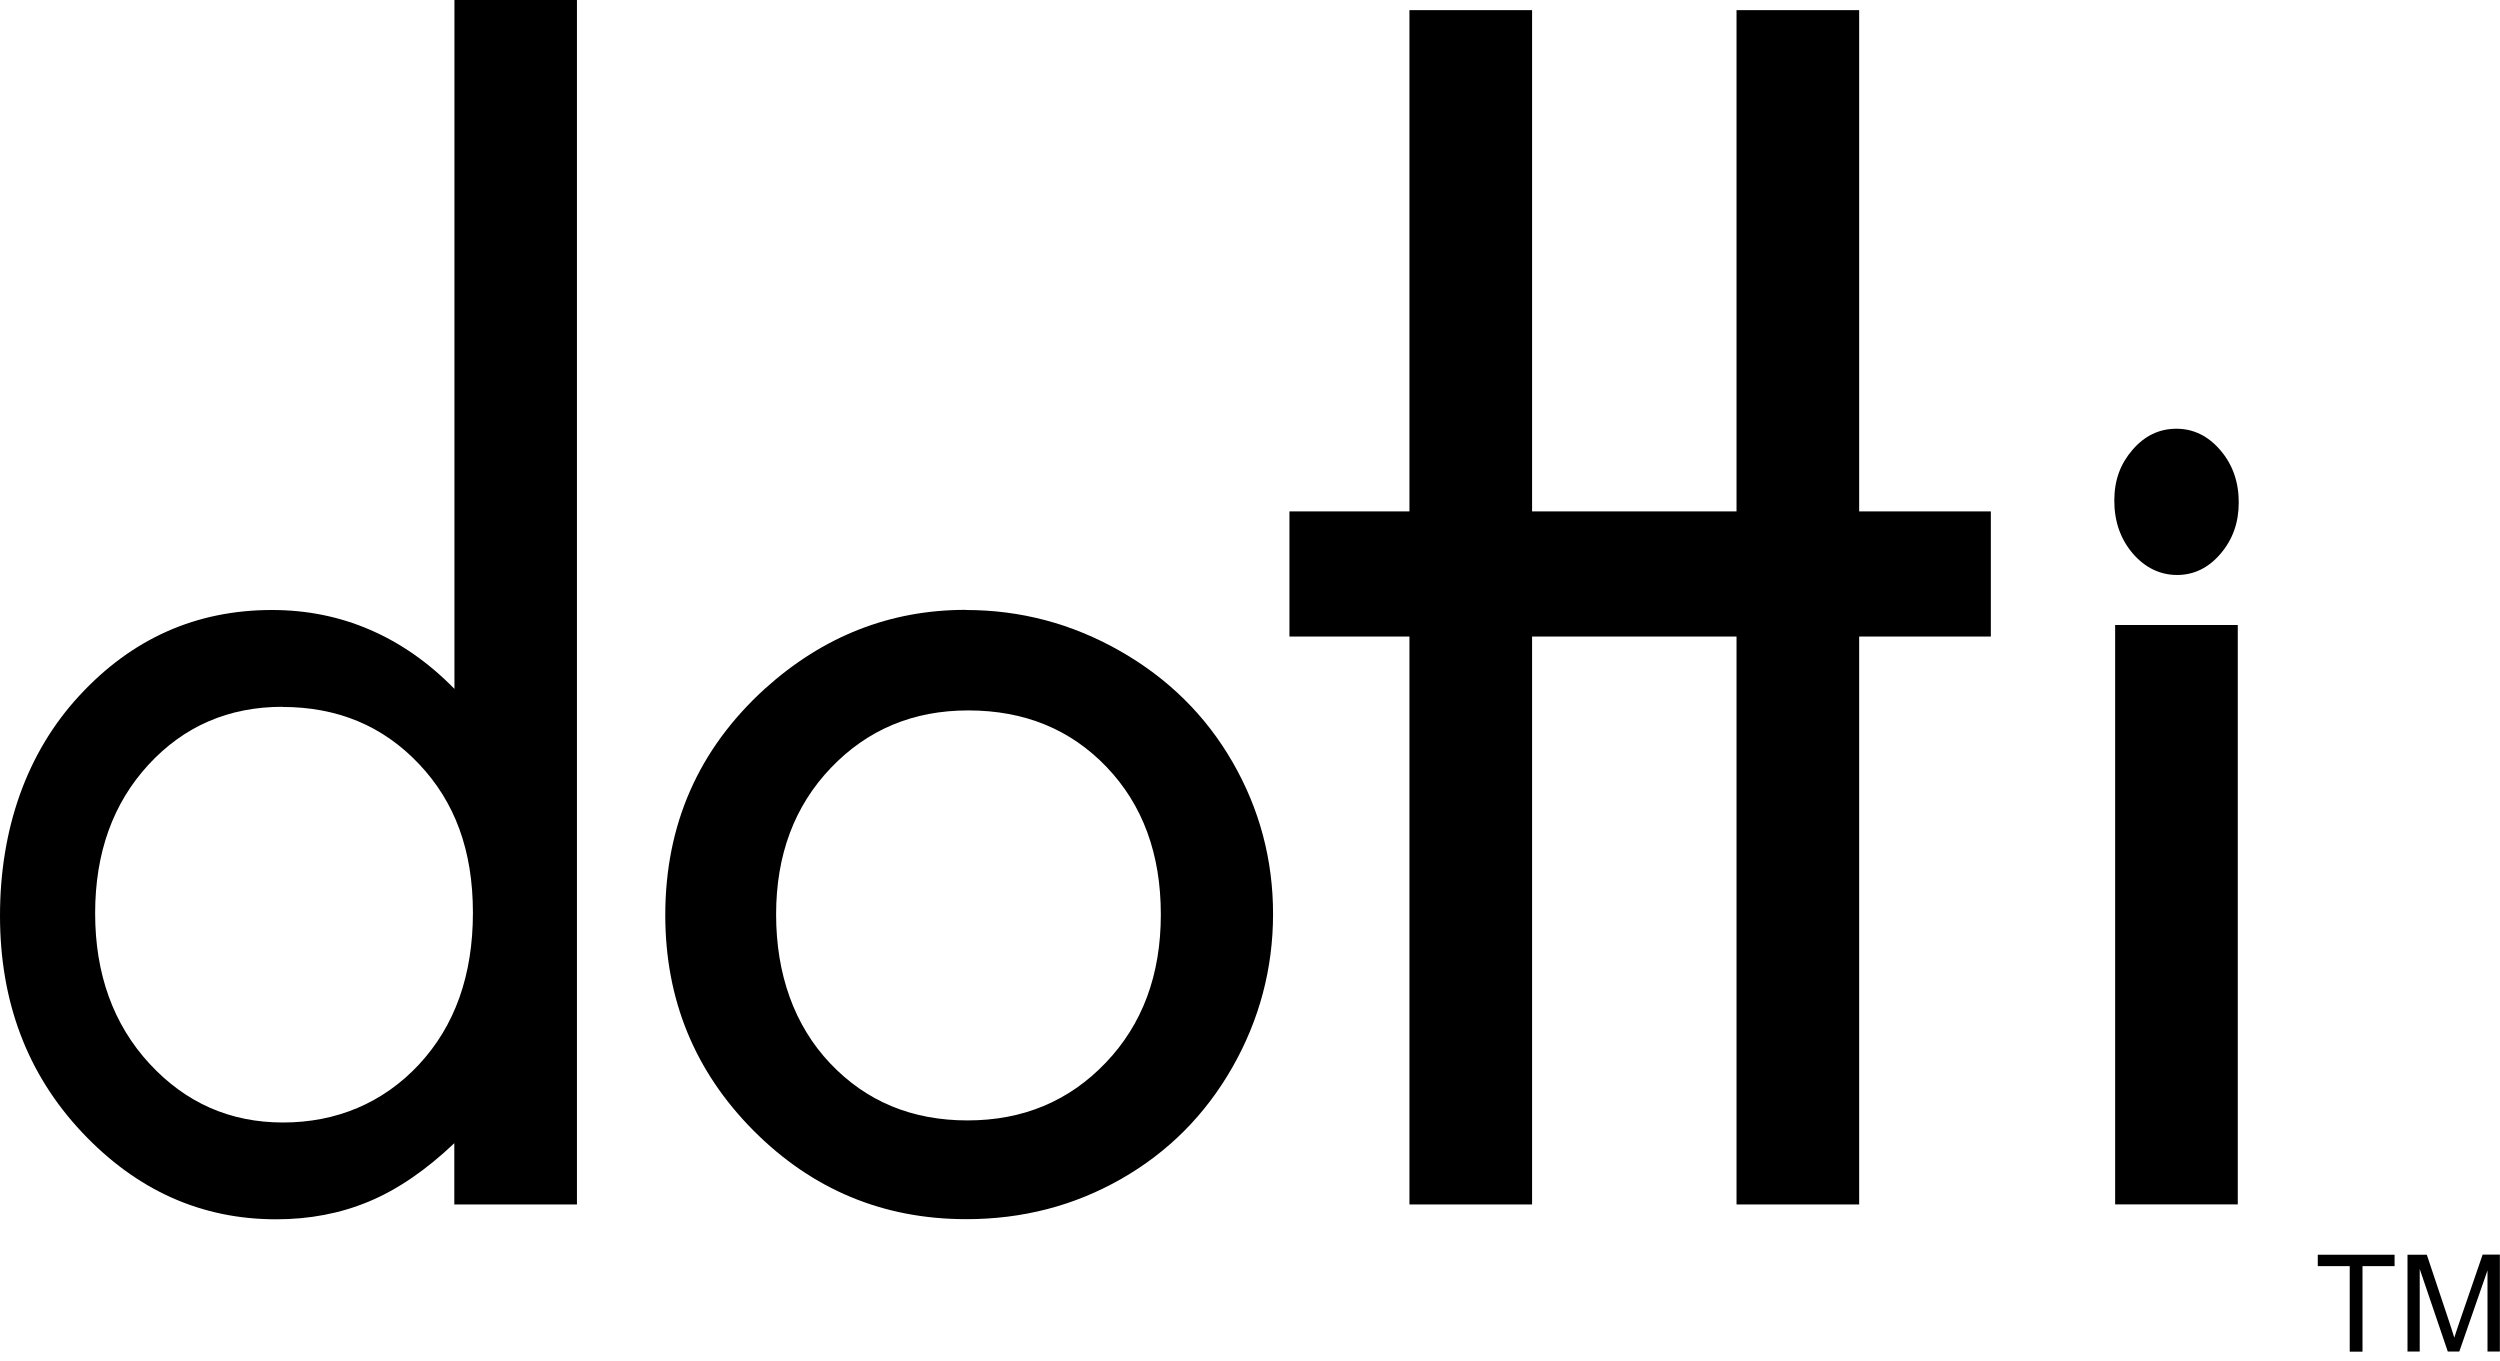
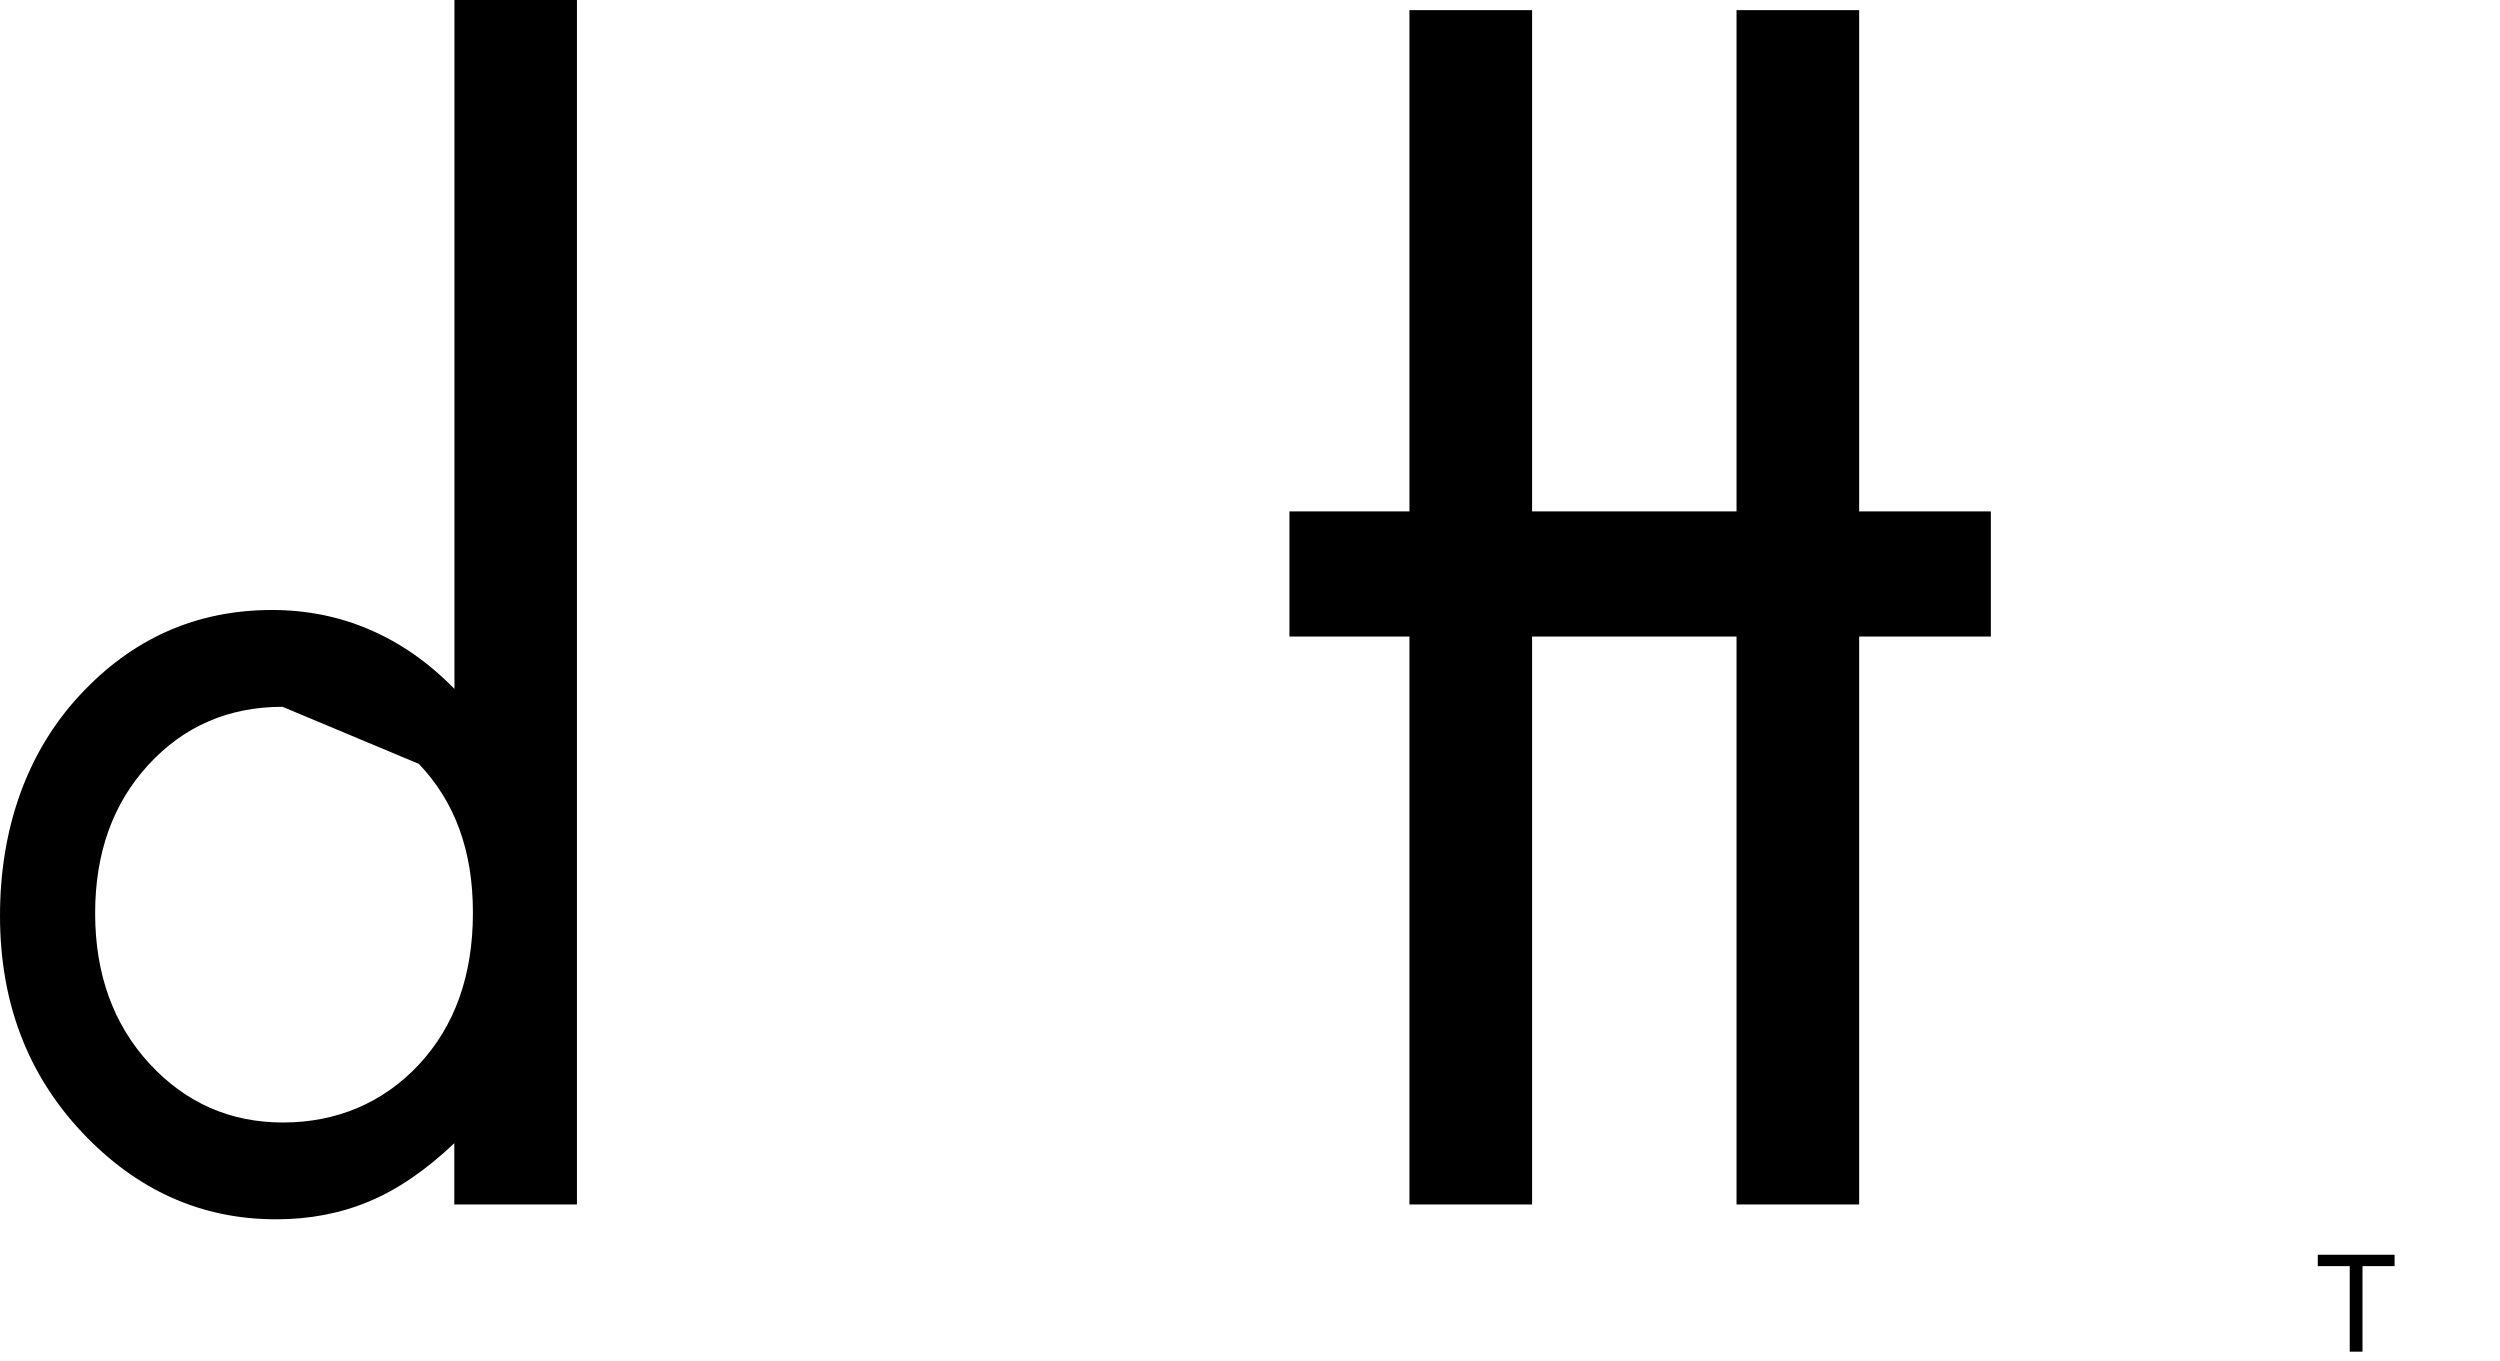
<svg xmlns="http://www.w3.org/2000/svg" width="180" height="98" viewBox="0 0 180 98" fill="none">
  <g clip-path="url(#clip0_212_1734)">
-     <path d="M32.71 0H41.54V86.72H32.71V82.31C30.67 84.25 28.62 85.65 26.56 86.51C24.5 87.37 22.28 87.79 19.88 87.79C14.49 87.79 9.83 85.7 5.9 81.52C1.97 77.34 0 72.14 0 65.93C0 59.72 1.9 54.21 5.71 50.09C9.51 45.97 14.14 43.92 19.58 43.92C22.08 43.92 24.43 44.39 26.63 45.34C28.83 46.29 30.86 47.7 32.72 49.6V0H32.71ZM20.34 50.89C16.47 50.89 13.25 52.28 10.69 55.06C8.13 57.84 6.85 61.41 6.85 65.76C6.85 70.11 8.15 73.75 10.76 76.58C13.37 79.41 16.57 80.82 20.38 80.82C24.19 80.82 27.57 79.43 30.16 76.65C32.75 73.87 34.05 70.22 34.05 65.72C34.05 61.22 32.75 57.73 30.16 55C27.57 52.26 24.29 50.9 20.33 50.9L20.34 50.89Z" fill="black" />
-     <path d="M69.54 43.92C73.48 43.92 77.18 44.9 80.64 46.87C84.1 48.84 86.81 51.51 88.75 54.88C90.69 58.25 91.66 61.9 91.66 65.81C91.66 69.72 90.68 73.43 88.73 76.85C86.78 80.27 84.11 82.95 80.73 84.88C77.35 86.81 73.64 87.78 69.57 87.78C63.59 87.78 58.48 85.65 54.25 81.4C50.02 77.14 47.9 71.97 47.9 65.89C47.9 59.37 50.29 53.94 55.07 49.59C59.26 45.81 64.08 43.91 69.53 43.91L69.54 43.92ZM69.71 51.15C65.75 51.15 62.46 52.53 59.83 55.28C57.2 58.03 55.88 61.55 55.88 65.84C55.88 70.13 57.18 73.83 59.78 76.57C62.38 79.31 65.67 80.67 69.66 80.67C73.65 80.67 76.96 79.29 79.61 76.52C82.26 73.75 83.58 70.19 83.58 65.84C83.58 61.49 82.28 57.95 79.68 55.23C77.08 52.51 73.76 51.15 69.71 51.15Z" fill="black" />
+     <path d="M32.71 0H41.54V86.72H32.71V82.31C30.67 84.25 28.62 85.65 26.56 86.51C24.5 87.37 22.28 87.79 19.88 87.79C14.49 87.79 9.83 85.7 5.9 81.52C1.97 77.34 0 72.14 0 65.93C0 59.72 1.9 54.21 5.71 50.09C9.51 45.97 14.14 43.92 19.58 43.92C22.08 43.92 24.43 44.39 26.63 45.34C28.83 46.29 30.86 47.7 32.72 49.6V0H32.71ZM20.34 50.89C16.47 50.89 13.25 52.28 10.69 55.06C8.13 57.84 6.85 61.41 6.85 65.76C6.85 70.11 8.15 73.75 10.76 76.58C13.37 79.41 16.57 80.82 20.38 80.82C24.19 80.82 27.57 79.43 30.16 76.65C32.75 73.87 34.05 70.22 34.05 65.72C34.05 61.22 32.75 57.73 30.16 55L20.34 50.89Z" fill="black" />
    <path d="M133.86 36.821V0.73H125.03V36.821H120.83H118.02H110.31V0.73H101.48V36.821H92.84V45.831H101.48V86.721H110.31V45.831H118.02H120.83H125.03V86.721H133.86V45.831H143.34V36.821H133.86Z" fill="black" />
-     <path d="M156.7 30.869C157.93 30.869 158.99 31.389 159.87 32.419C160.75 33.449 161.19 34.699 161.19 36.169C161.19 37.639 160.75 38.849 159.88 39.869C159.01 40.889 157.96 41.399 156.75 41.399C155.54 41.399 154.44 40.879 153.55 39.839C152.67 38.799 152.23 37.539 152.23 36.049C152.23 34.559 152.67 33.399 153.54 32.389C154.41 31.379 155.46 30.869 156.7 30.869ZM152.29 44.999H161.12V86.719H152.29V44.999Z" fill="black" />
    <path d="M169.18 97.32V91.16H166.88V90.34H172.41V91.16H170.1V97.32H169.18Z" fill="black" />
-     <path d="M173.34 97.32V90.34H174.73L176.38 95.28C176.53 95.74 176.64 96.08 176.71 96.31C176.79 96.06 176.91 95.68 177.08 95.19L178.75 90.33H179.99V97.31H179.1V91.47L177.07 97.31H176.24L174.22 91.37V97.31H173.33L173.34 97.32Z" fill="black" />
  </g>
  <defs>
    <clipPath id="clip0_212_1734">
      <rect width="180" height="97.32" fill="white" />
    </clipPath>
  </defs>
</svg>